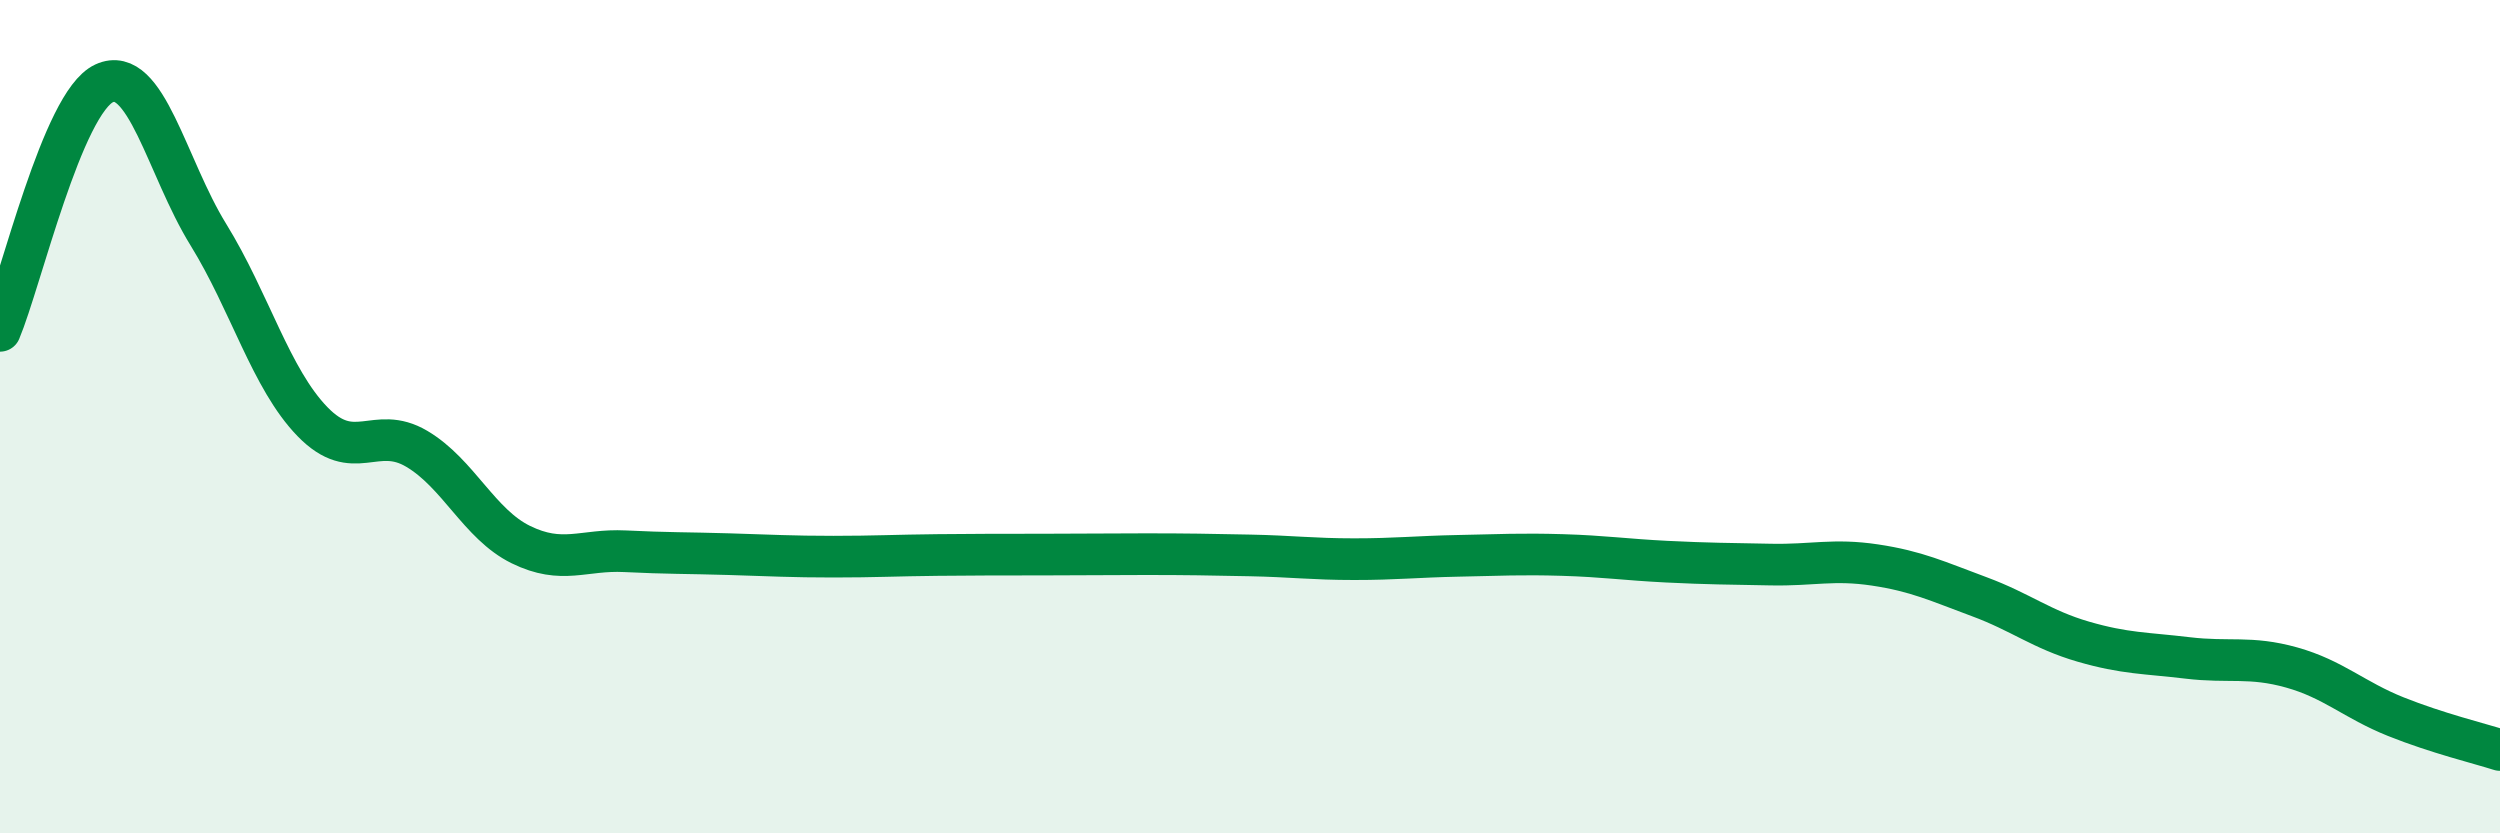
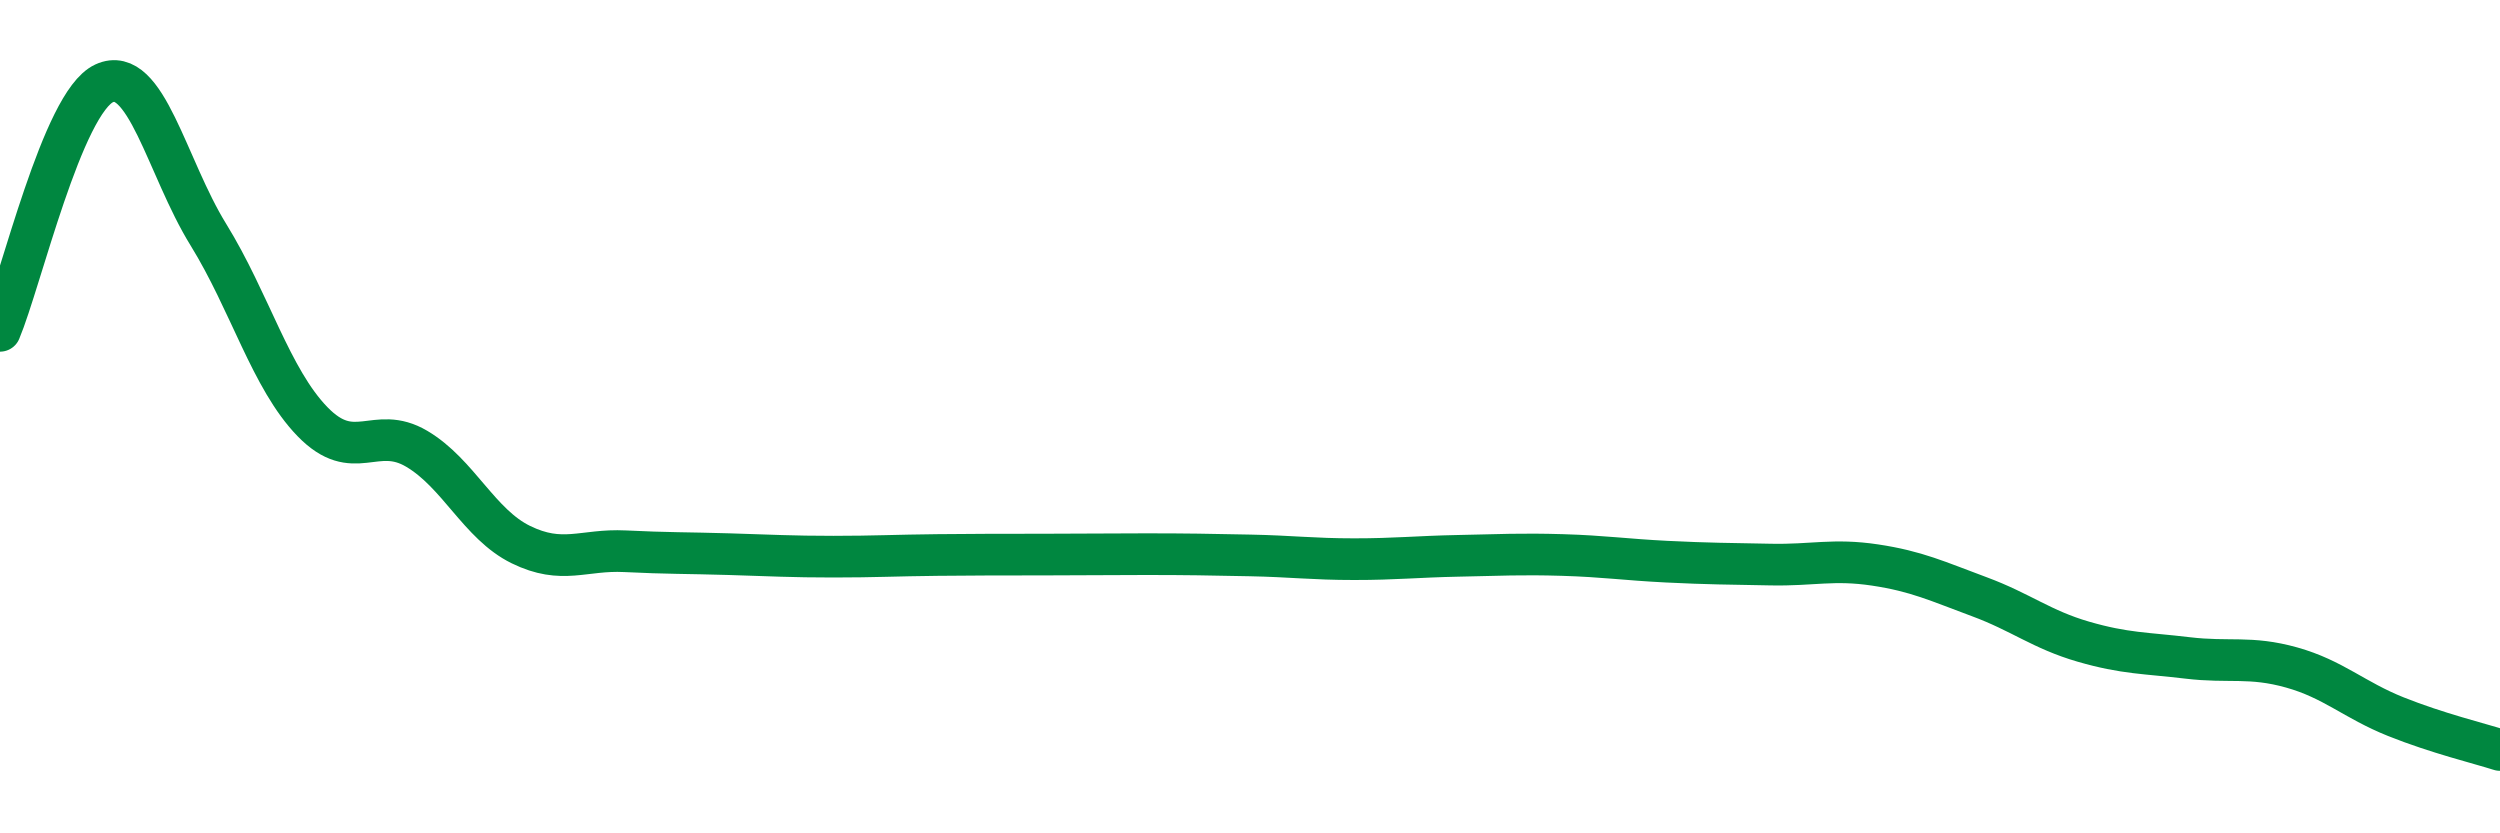
<svg xmlns="http://www.w3.org/2000/svg" width="60" height="20" viewBox="0 0 60 20">
-   <path d="M 0,7.94 C 0.5,6.75 1.5,2.46 2.5,2 C 3.5,1.54 4,4.01 5,5.63 C 6,7.25 6.5,9.09 7.5,10.12 C 8.5,11.15 9,10.18 10,10.77 C 11,11.36 11.5,12.58 12.5,13.07 C 13.5,13.56 14,13.18 15,13.23 C 16,13.28 16.5,13.27 17.5,13.3 C 18.5,13.33 19,13.36 20,13.36 C 21,13.36 21.5,13.33 22.5,13.32 C 23.5,13.31 24,13.31 25,13.31 C 26,13.31 26.5,13.3 27.5,13.3 C 28.5,13.3 29,13.31 30,13.33 C 31,13.35 31.5,13.42 32.5,13.42 C 33.5,13.42 34,13.36 35,13.34 C 36,13.32 36.5,13.29 37.5,13.32 C 38.5,13.35 39,13.43 40,13.48 C 41,13.53 41.5,13.53 42.5,13.55 C 43.5,13.57 44,13.41 45,13.56 C 46,13.71 46.5,13.95 47.5,14.32 C 48.5,14.69 49,15.11 50,15.4 C 51,15.69 51.5,15.67 52.5,15.79 C 53.5,15.91 54,15.74 55,16.02 C 56,16.3 56.5,16.8 57.5,17.2 C 58.5,17.6 59.5,17.84 60,18L60 20L0 20Z" fill="#008740" opacity="0.1" stroke-linecap="round" stroke-linejoin="round" />
  <path d="M 0,7.94 C 0.5,6.75 1.5,2.46 2.5,2 C 3.5,1.54 4,4.01 5,5.63 C 6,7.25 6.5,9.09 7.5,10.12 C 8.5,11.15 9,10.18 10,10.77 C 11,11.36 11.5,12.58 12.5,13.07 C 13.5,13.56 14,13.18 15,13.23 C 16,13.28 16.5,13.27 17.5,13.3 C 18.5,13.33 19,13.36 20,13.36 C 21,13.36 21.5,13.33 22.5,13.32 C 23.5,13.31 24,13.31 25,13.31 C 26,13.31 26.5,13.3 27.5,13.3 C 28.5,13.3 29,13.31 30,13.33 C 31,13.35 31.5,13.42 32.5,13.42 C 33.5,13.42 34,13.36 35,13.34 C 36,13.32 36.5,13.29 37.5,13.32 C 38.5,13.35 39,13.43 40,13.48 C 41,13.53 41.5,13.53 42.5,13.55 C 43.5,13.57 44,13.41 45,13.56 C 46,13.71 46.5,13.95 47.5,14.32 C 48.5,14.69 49,15.11 50,15.4 C 51,15.69 51.5,15.67 52.5,15.79 C 53.5,15.91 54,15.74 55,16.02 C 56,16.3 56.5,16.8 57.5,17.2 C 58.5,17.6 59.5,17.84 60,18" stroke="#008740" stroke-width="1" fill="none" stroke-linecap="round" stroke-linejoin="round" />
</svg>